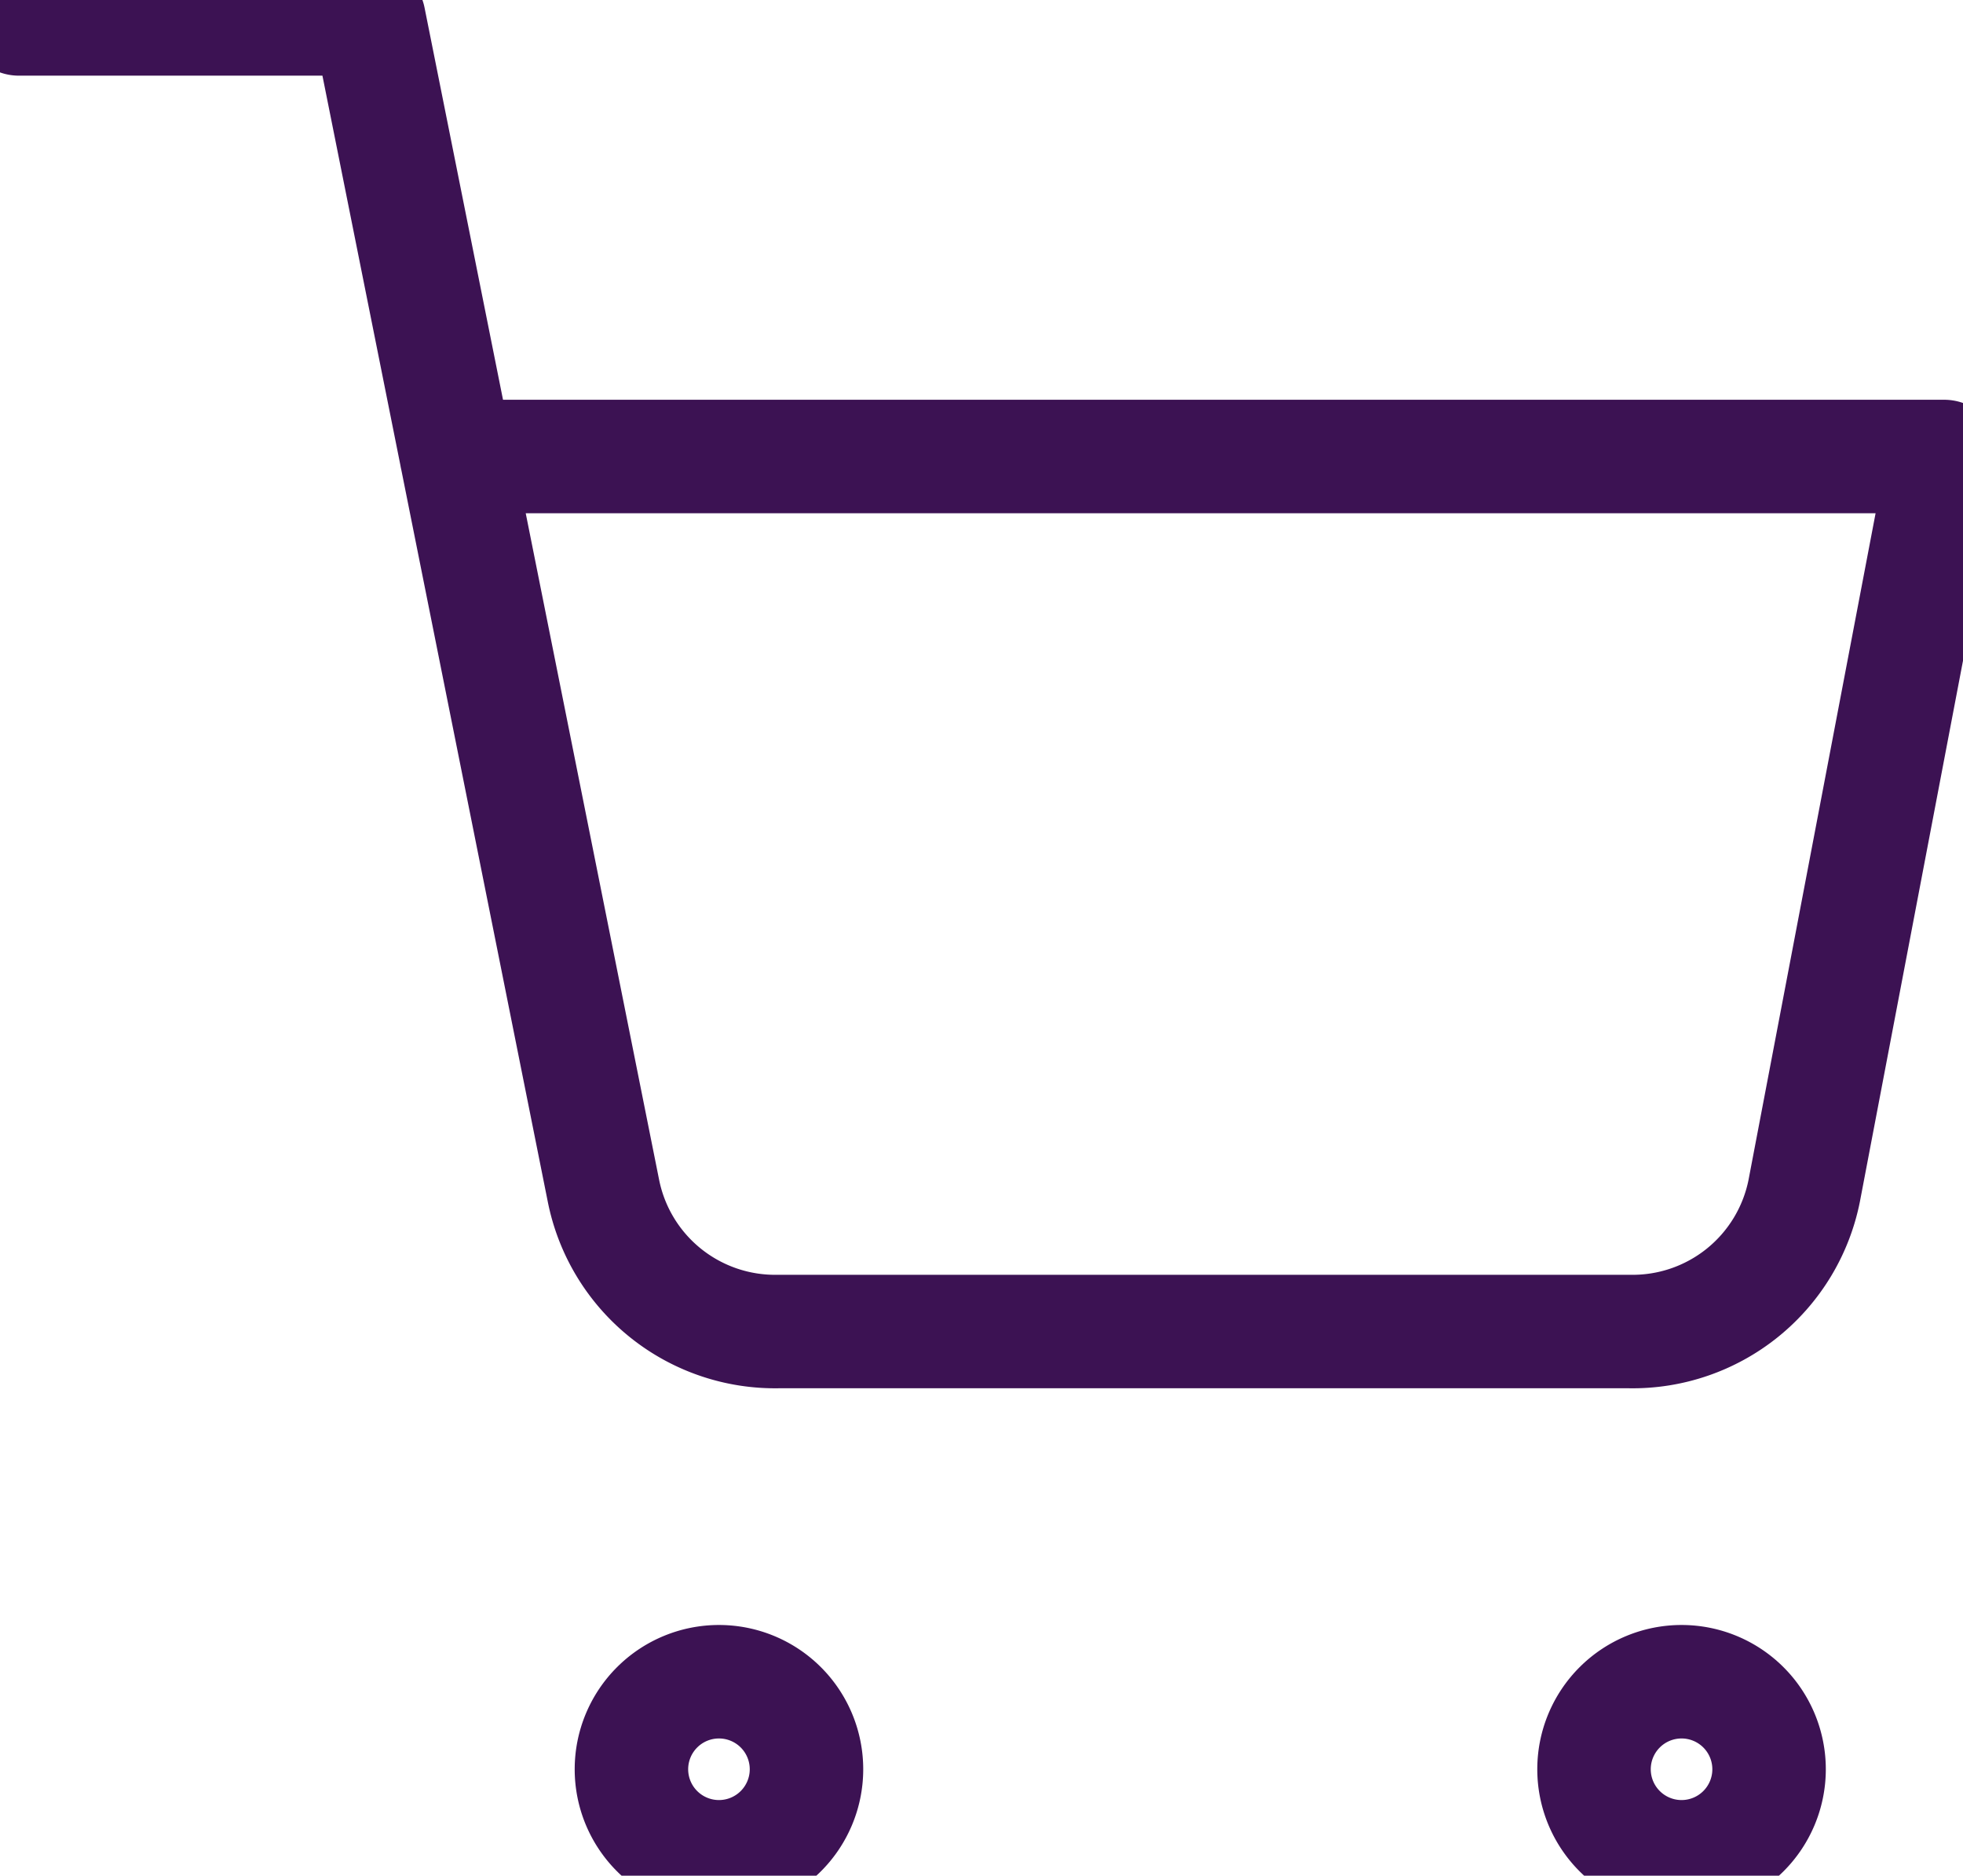
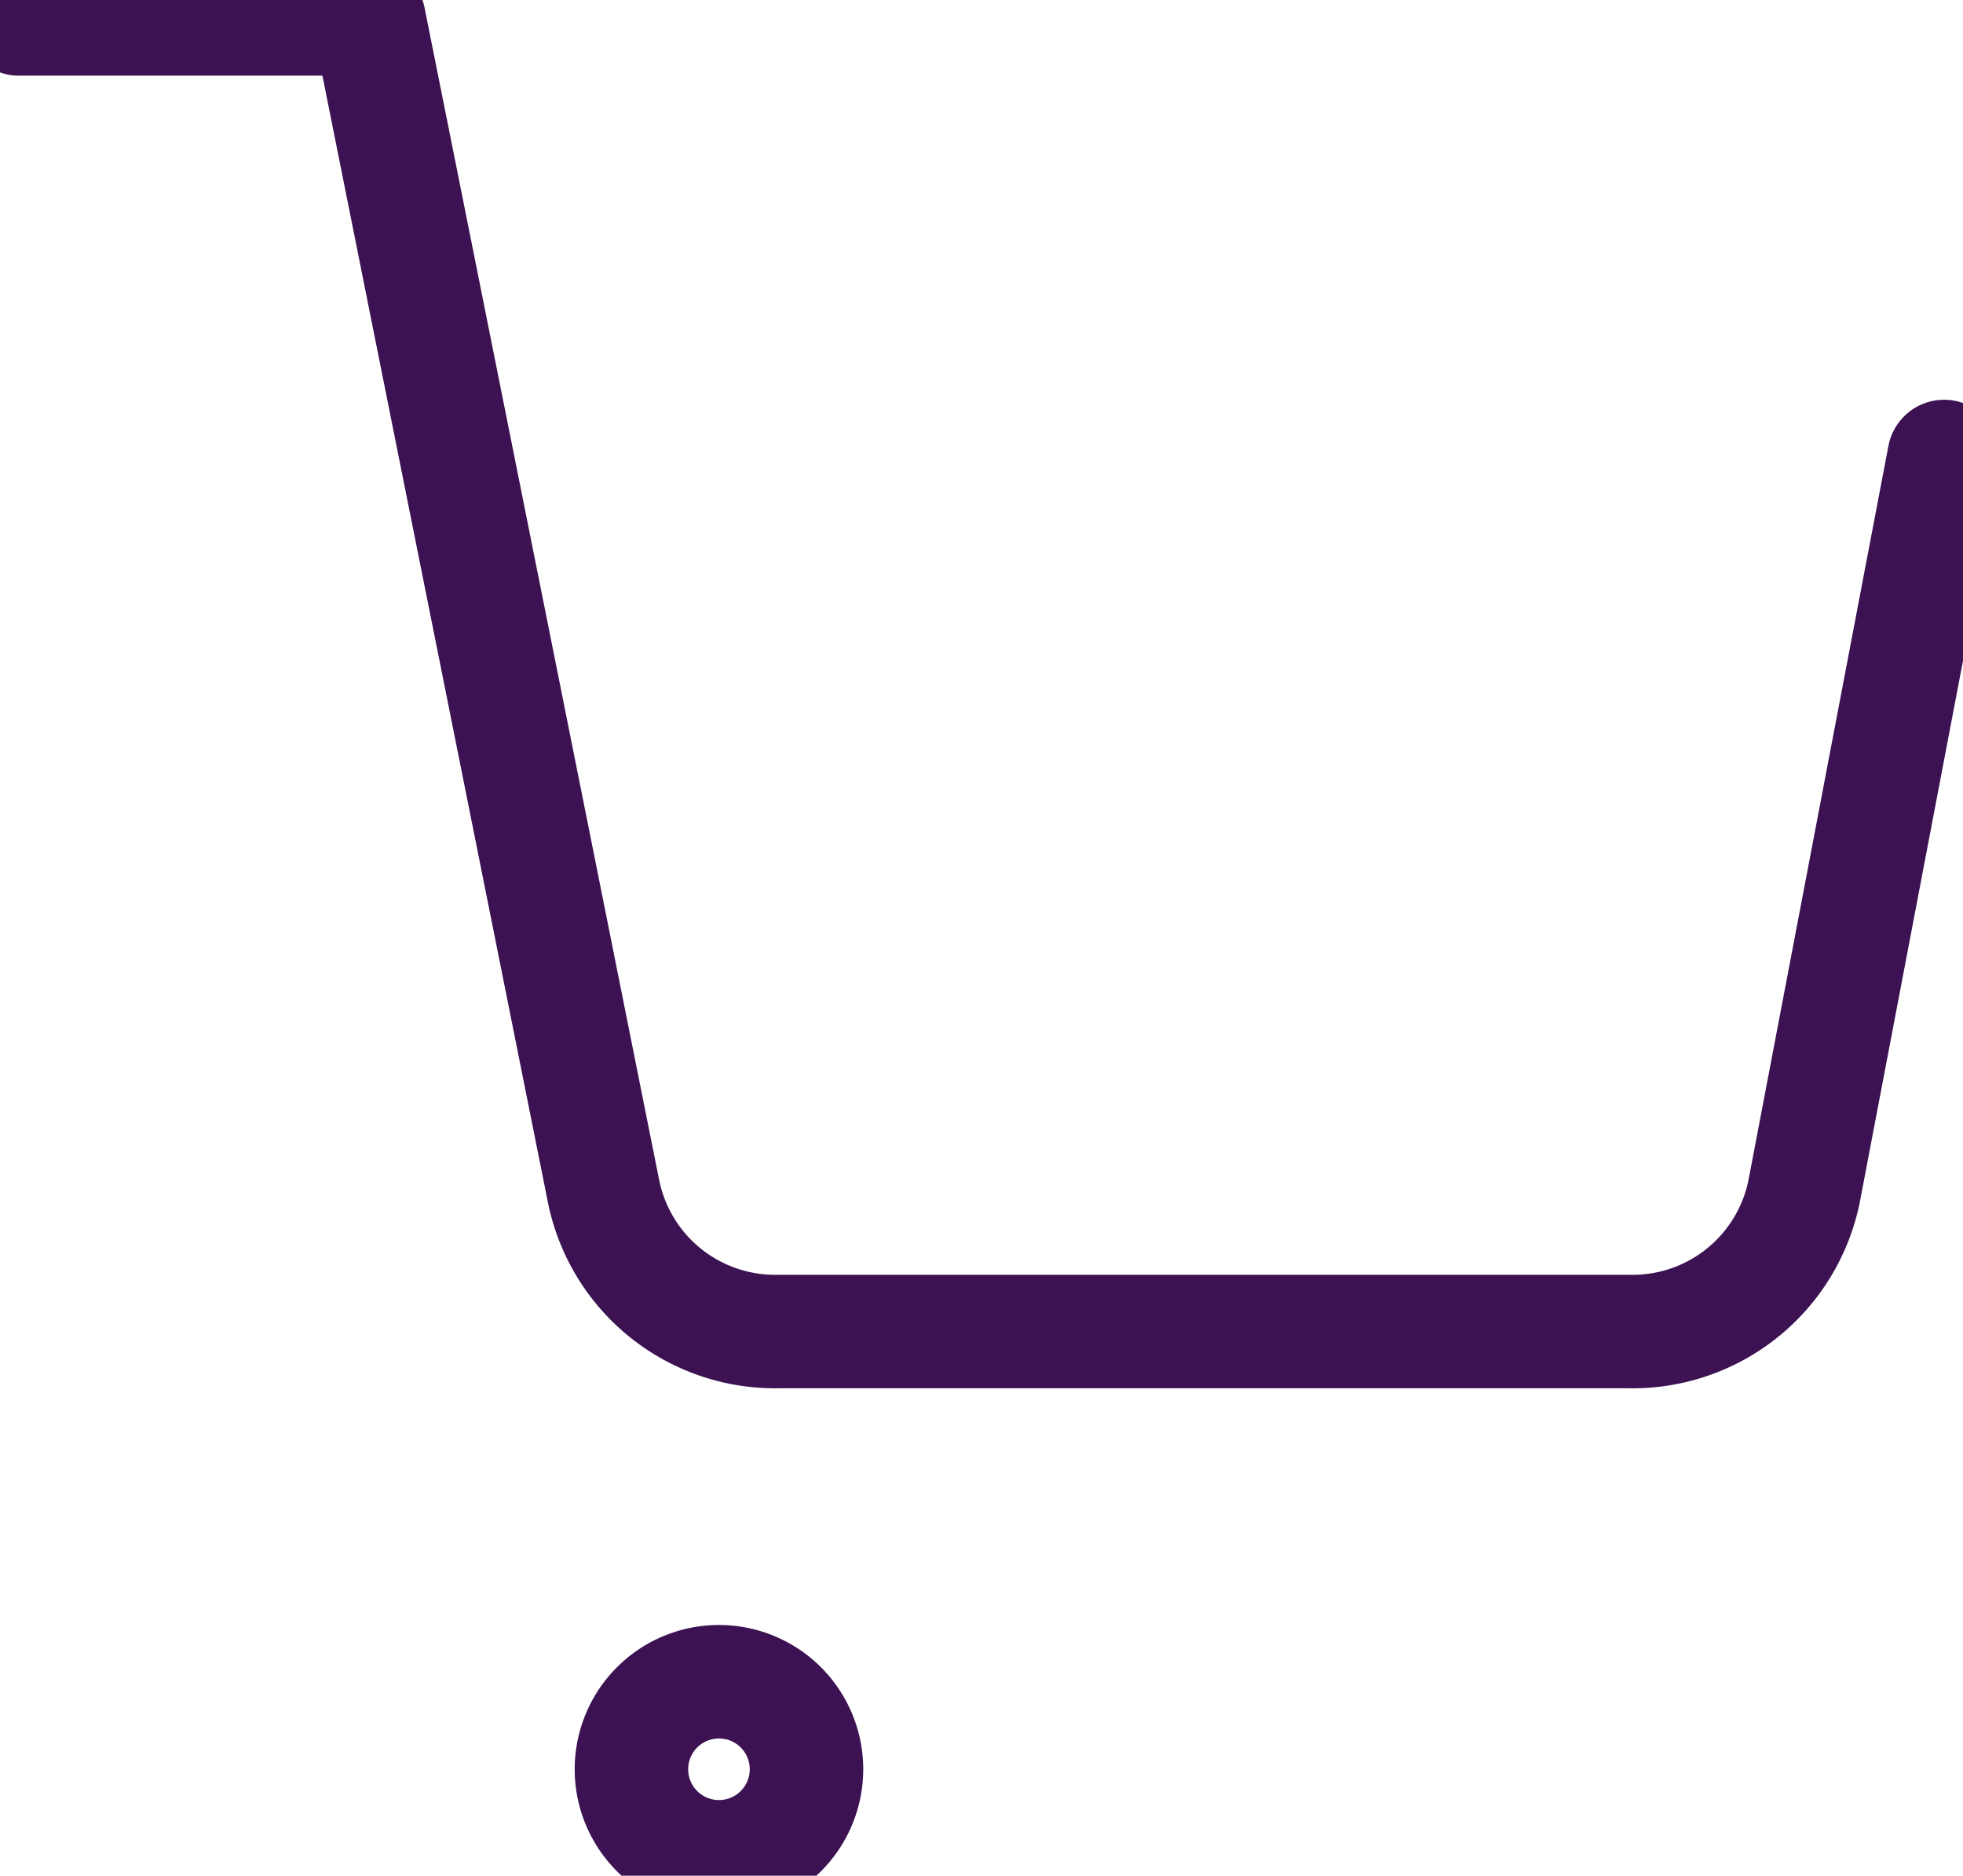
<svg xmlns="http://www.w3.org/2000/svg" fill="#3c1253" width="51.898" height="49.585" viewBox="0 0 51.898 49.585">
  <g id="Icon_feather-shopping-cart" data-name="Icon feather-shopping-cart" transform="translate(0.5 0.5)">
    <path id="Tracciato_1" data-name="Tracciato 1" d="M16.627,32.314A2.314,2.314,0,1,1,14.314,30,2.314,2.314,0,0,1,16.627,32.314Z" transform="translate(4.195 13.958)" fill="none" stroke="#3c1253" stroke-linecap="round" stroke-linejoin="round" stroke-width="3" />
-     <path id="Tracciato_2" data-name="Tracciato 2" d="M33.127,32.314A2.314,2.314,0,1,1,30.814,30,2.314,2.314,0,0,1,33.127,32.314Z" transform="translate(13.144 13.958)" fill="none" stroke="#3c1253" stroke-linecap="round" stroke-linejoin="round" stroke-width="3" />
-     <path id="Tracciato_3" data-name="Tracciato 3" d="M1.5,1.5h9.254l6.2,30.979A4.627,4.627,0,0,0,21.582,36.2H44.07A4.627,4.627,0,0,0,48.7,32.479l3.7-19.411H13.068" transform="translate(-1.5 -1.5)" fill="none" stroke="#3c1253" stroke-linecap="round" stroke-linejoin="round" stroke-width="3" />
+     <path id="Tracciato_3" data-name="Tracciato 3" d="M1.5,1.5h9.254l6.2,30.979A4.627,4.627,0,0,0,21.582,36.2H44.07A4.627,4.627,0,0,0,48.7,32.479l3.7-19.411" transform="translate(-1.5 -1.5)" fill="none" stroke="#3c1253" stroke-linecap="round" stroke-linejoin="round" stroke-width="3" />
  </g>
</svg>